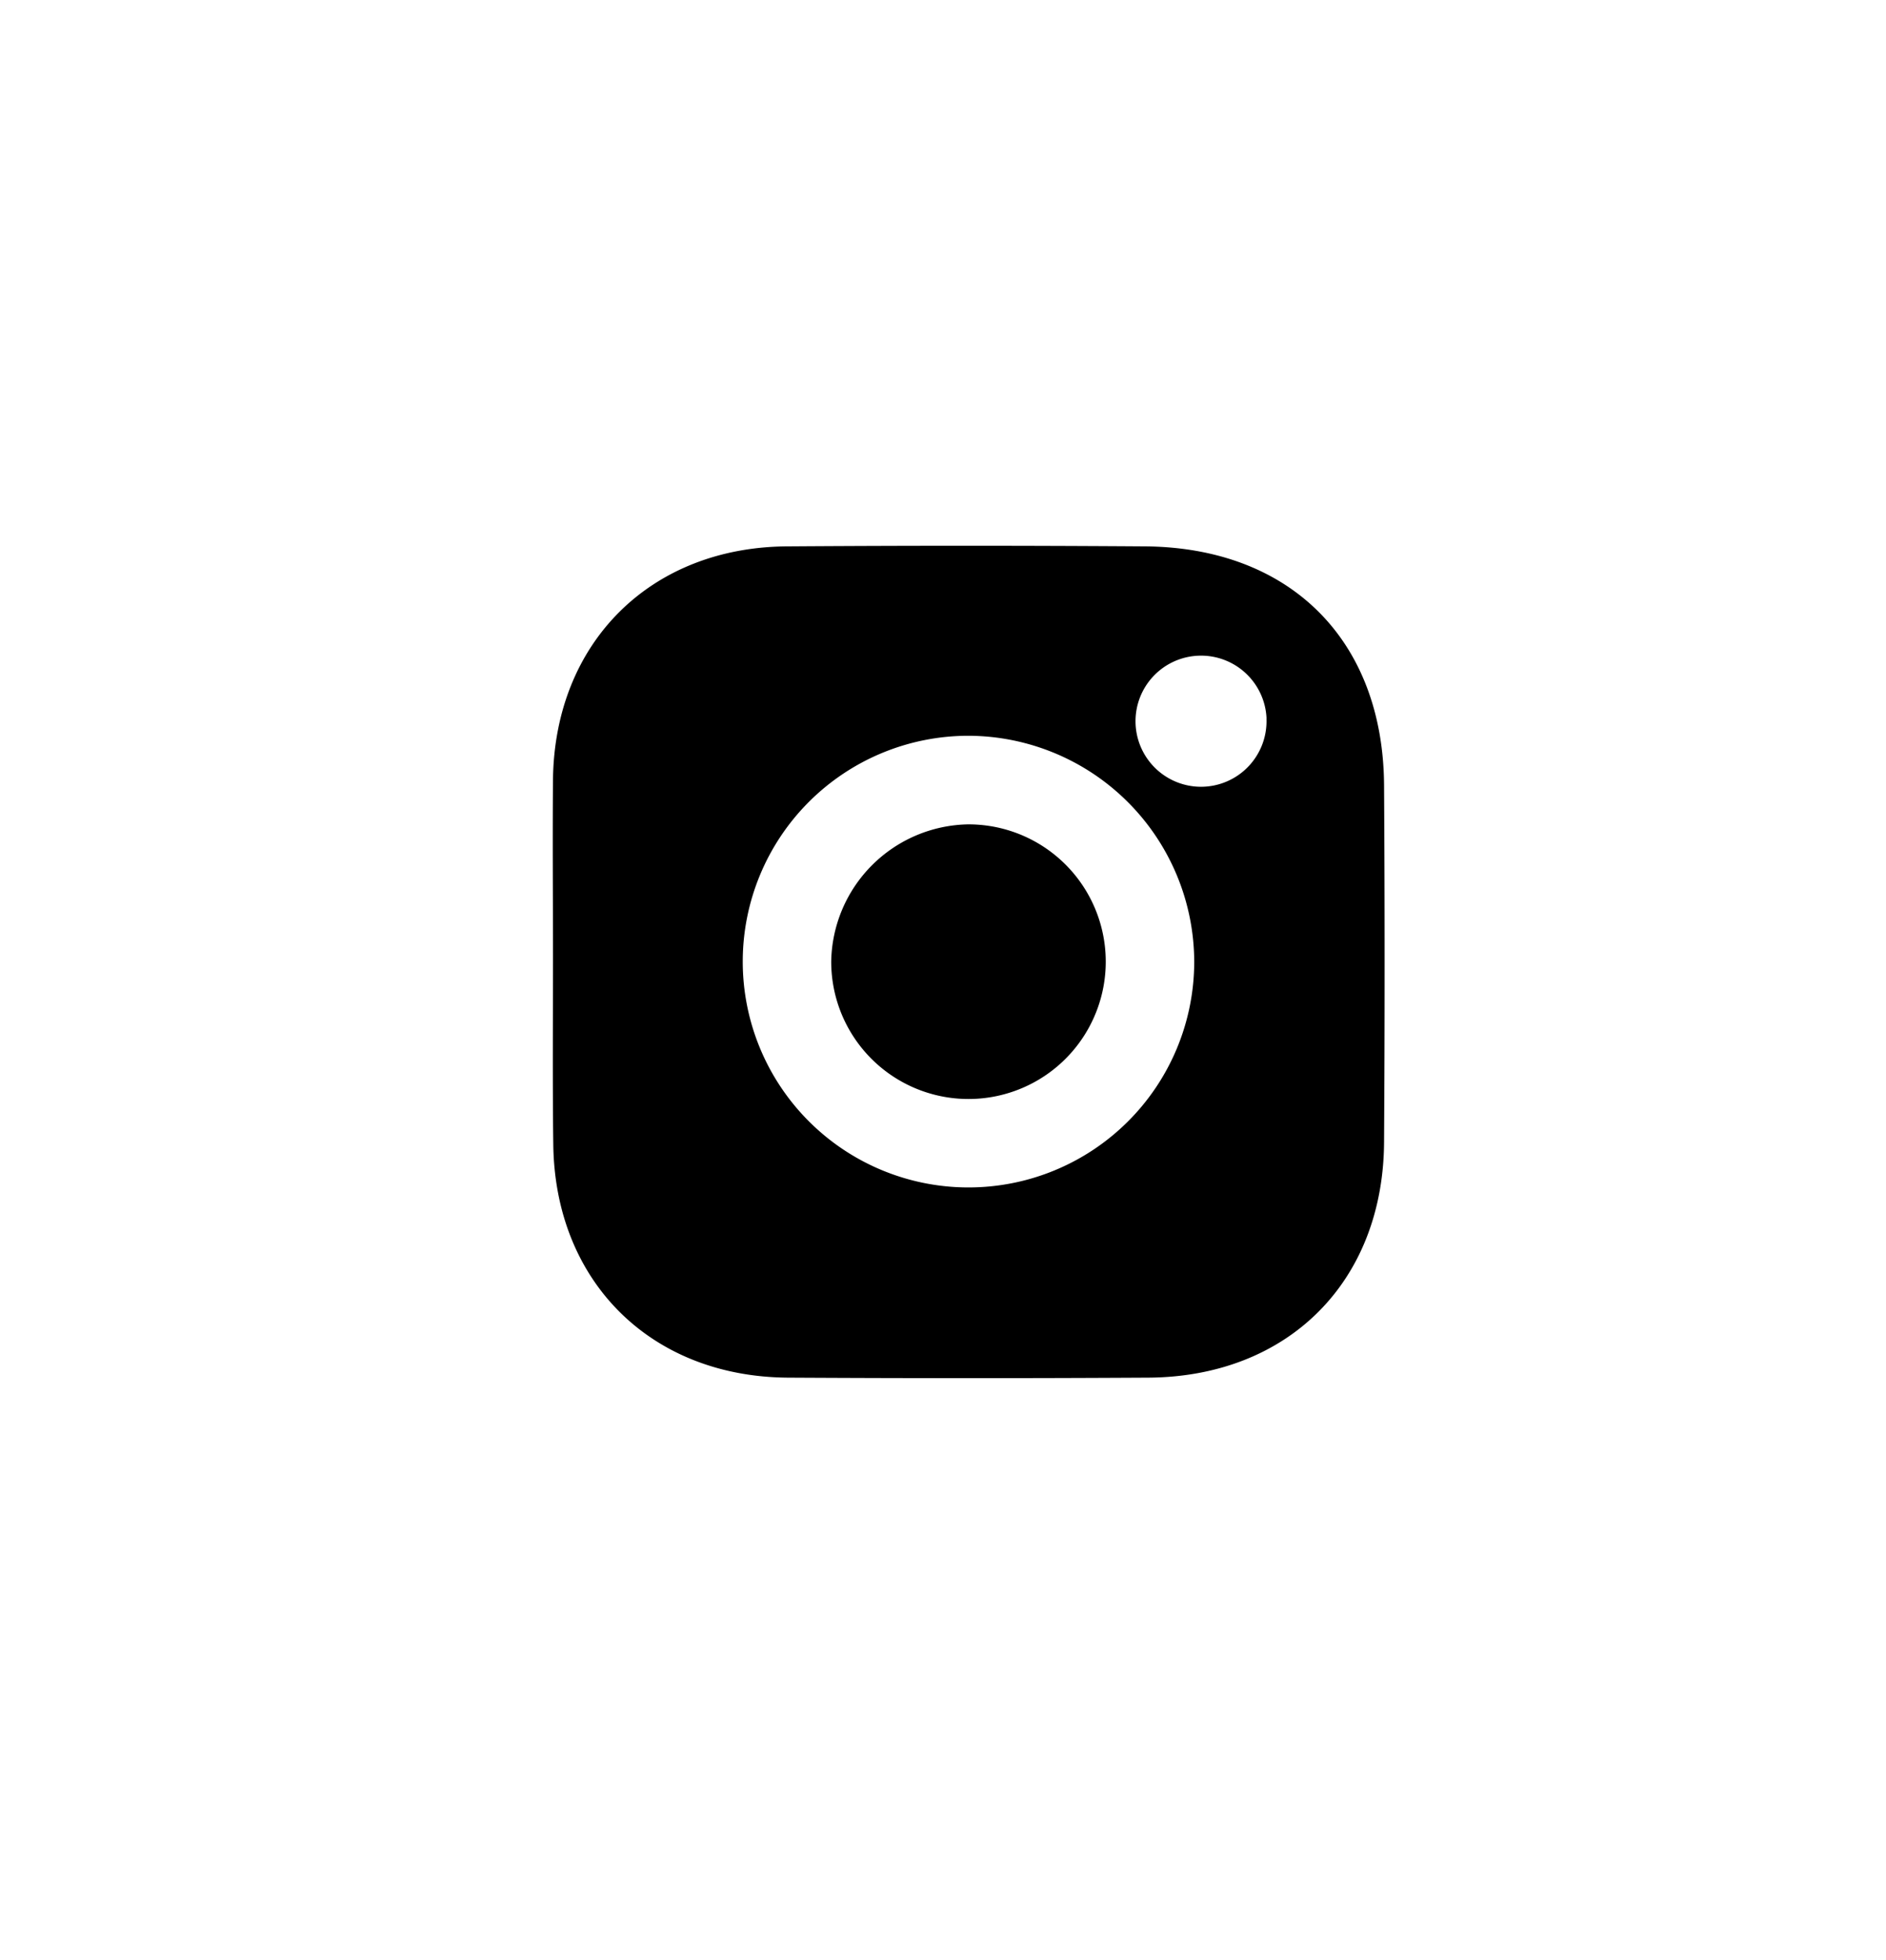
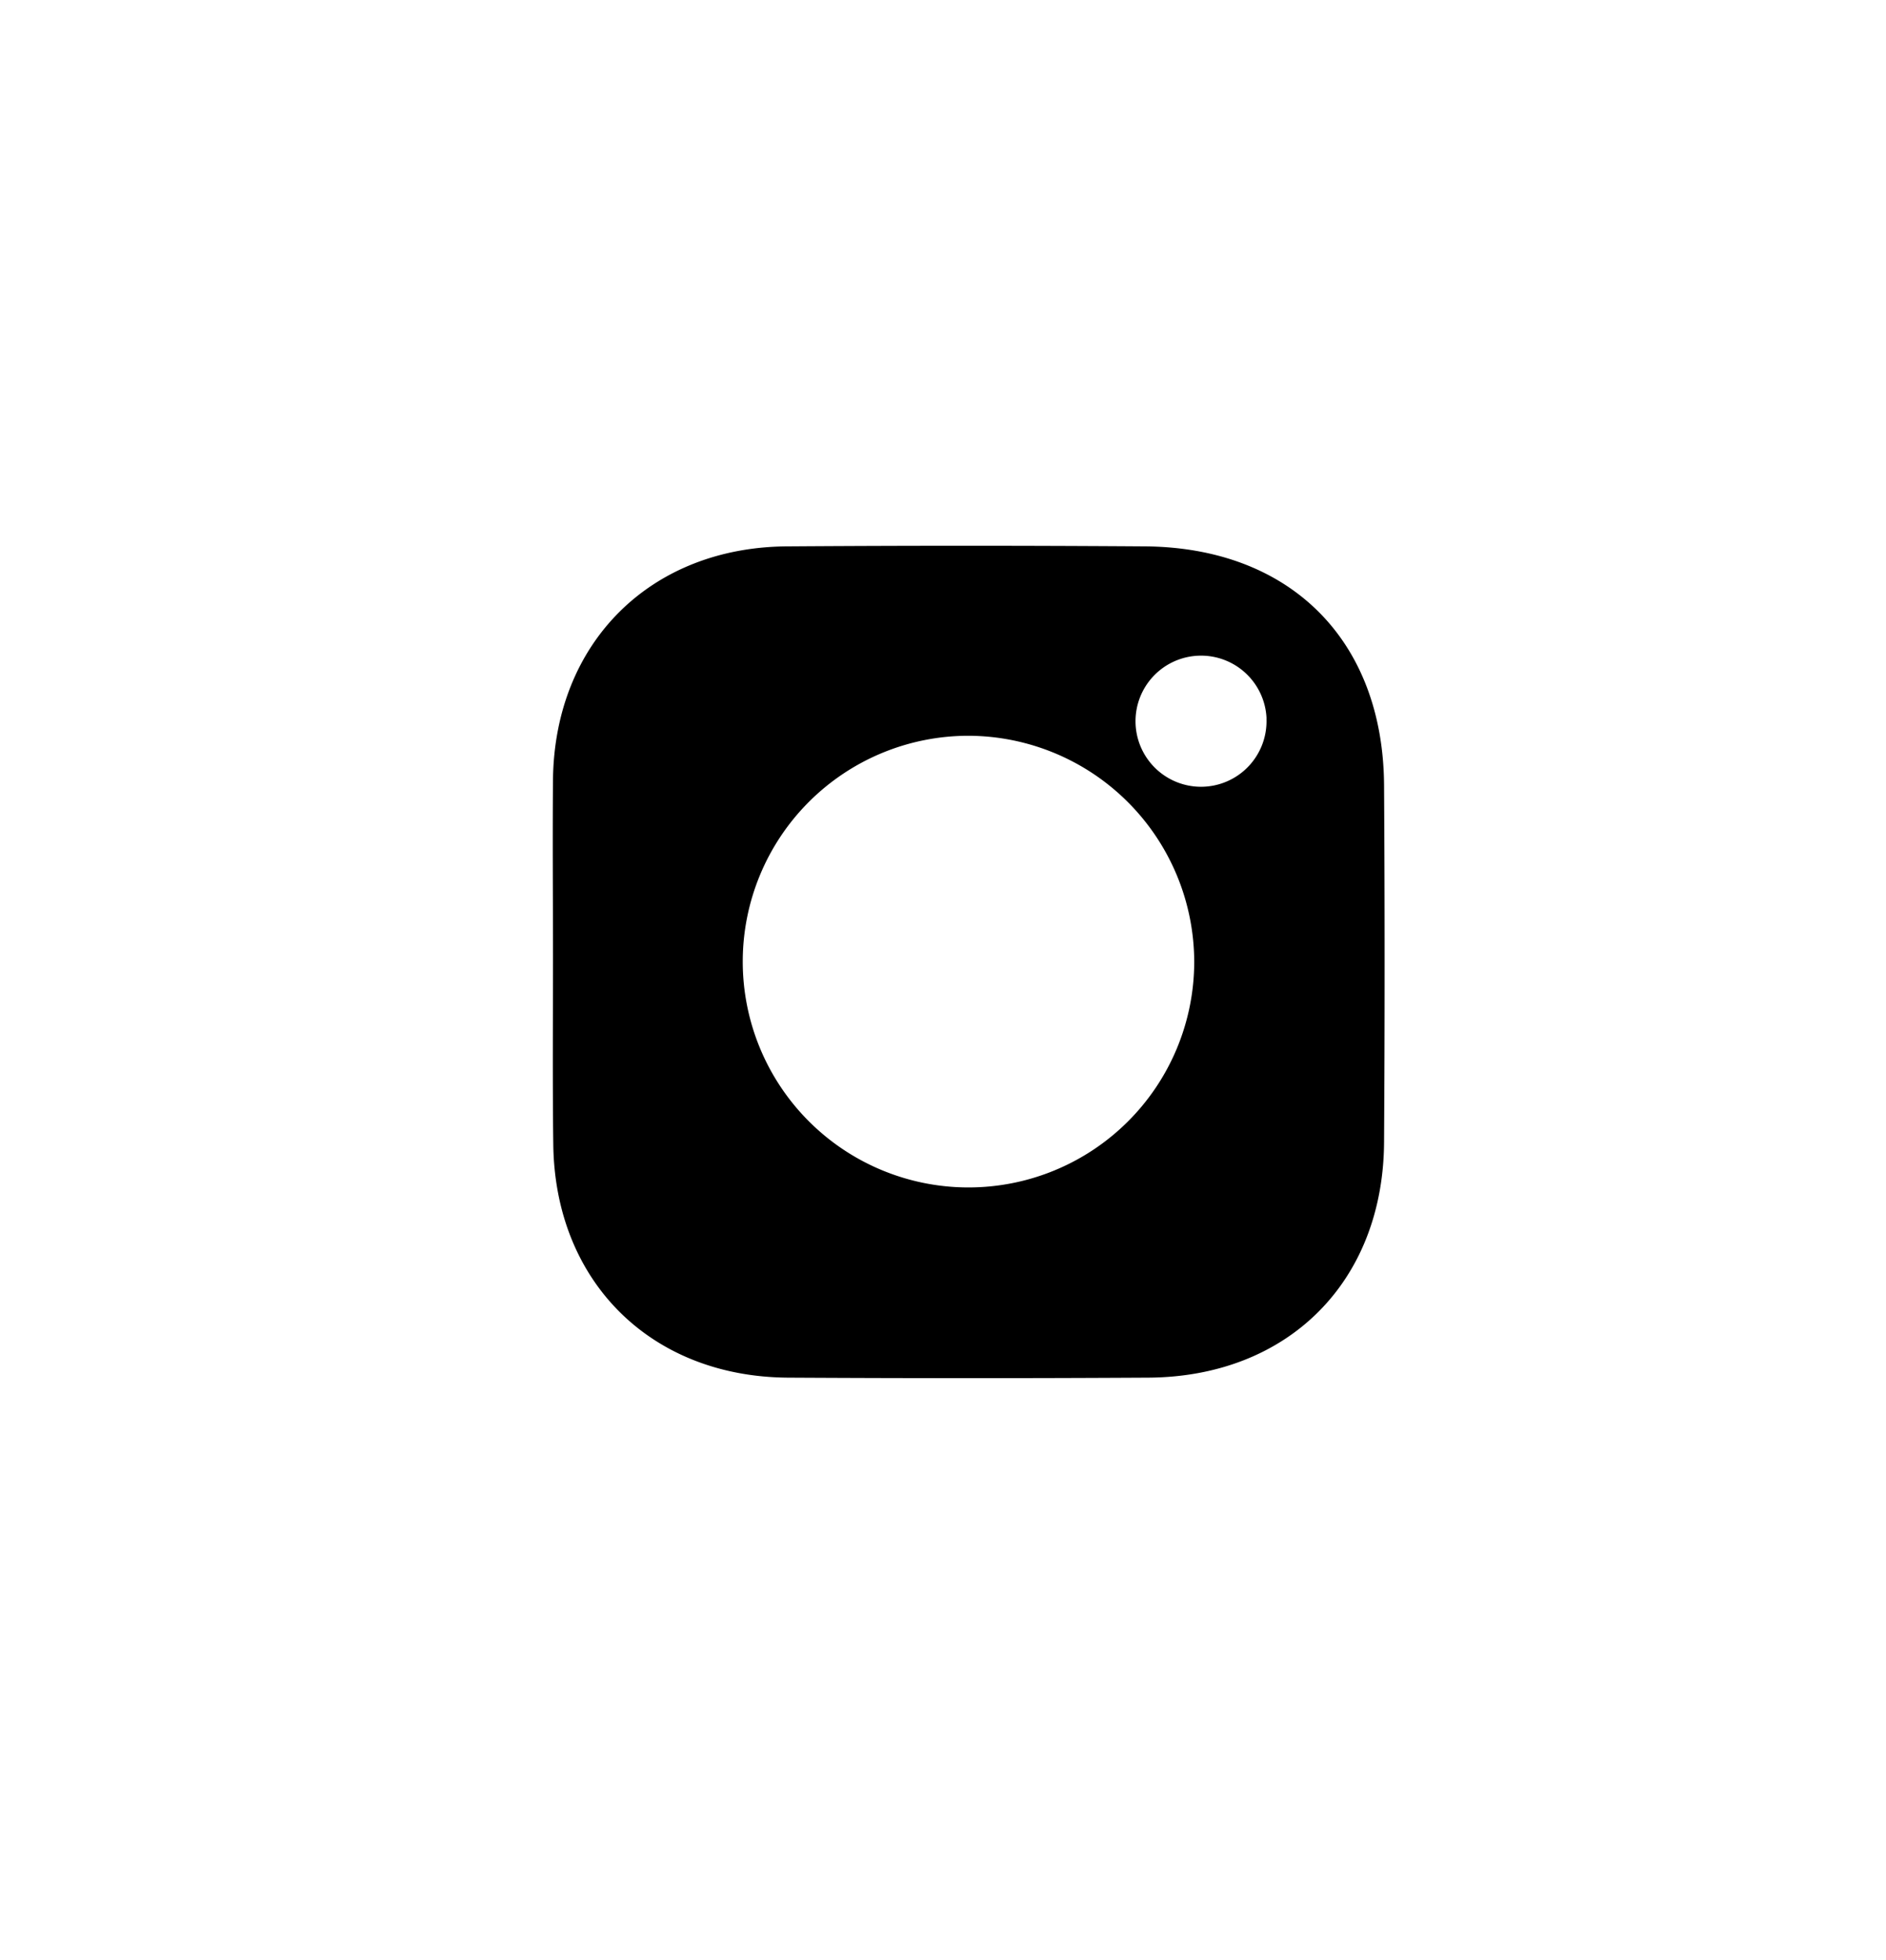
<svg xmlns="http://www.w3.org/2000/svg" id="Слой_1" data-name="Слой 1" viewBox="0 0 259 269">
  <title>соц сети иконки</title>
  <path d="M75.94,131.5c0-8.16-.07-16.33,0-24.49C76.16,88.23,89.31,75.09,108.16,75q24.48-.17,49,0c20,.12,32.78,12.87,32.91,32.78q.15,24.49,0,49c-.11,19.18-13.2,32.23-32.41,32.33q-24.74.14-49.47,0c-18.88-.13-32-13.26-32.21-32.06C75.87,148.49,75.94,140,75.94,131.5ZM133,101a31,31,0,1,0,31,31.07A31.1,31.1,0,0,0,133,101Zm40.93-2.38A9,9,0,1,0,165,108,9,9,0,0,0,173.92,98.63Z" />
-   <path d="M132.93,113.16a18.85,18.85,0,1,1-18.78,18.77A19.15,19.15,0,0,1,132.93,113.16Z" />
</svg>